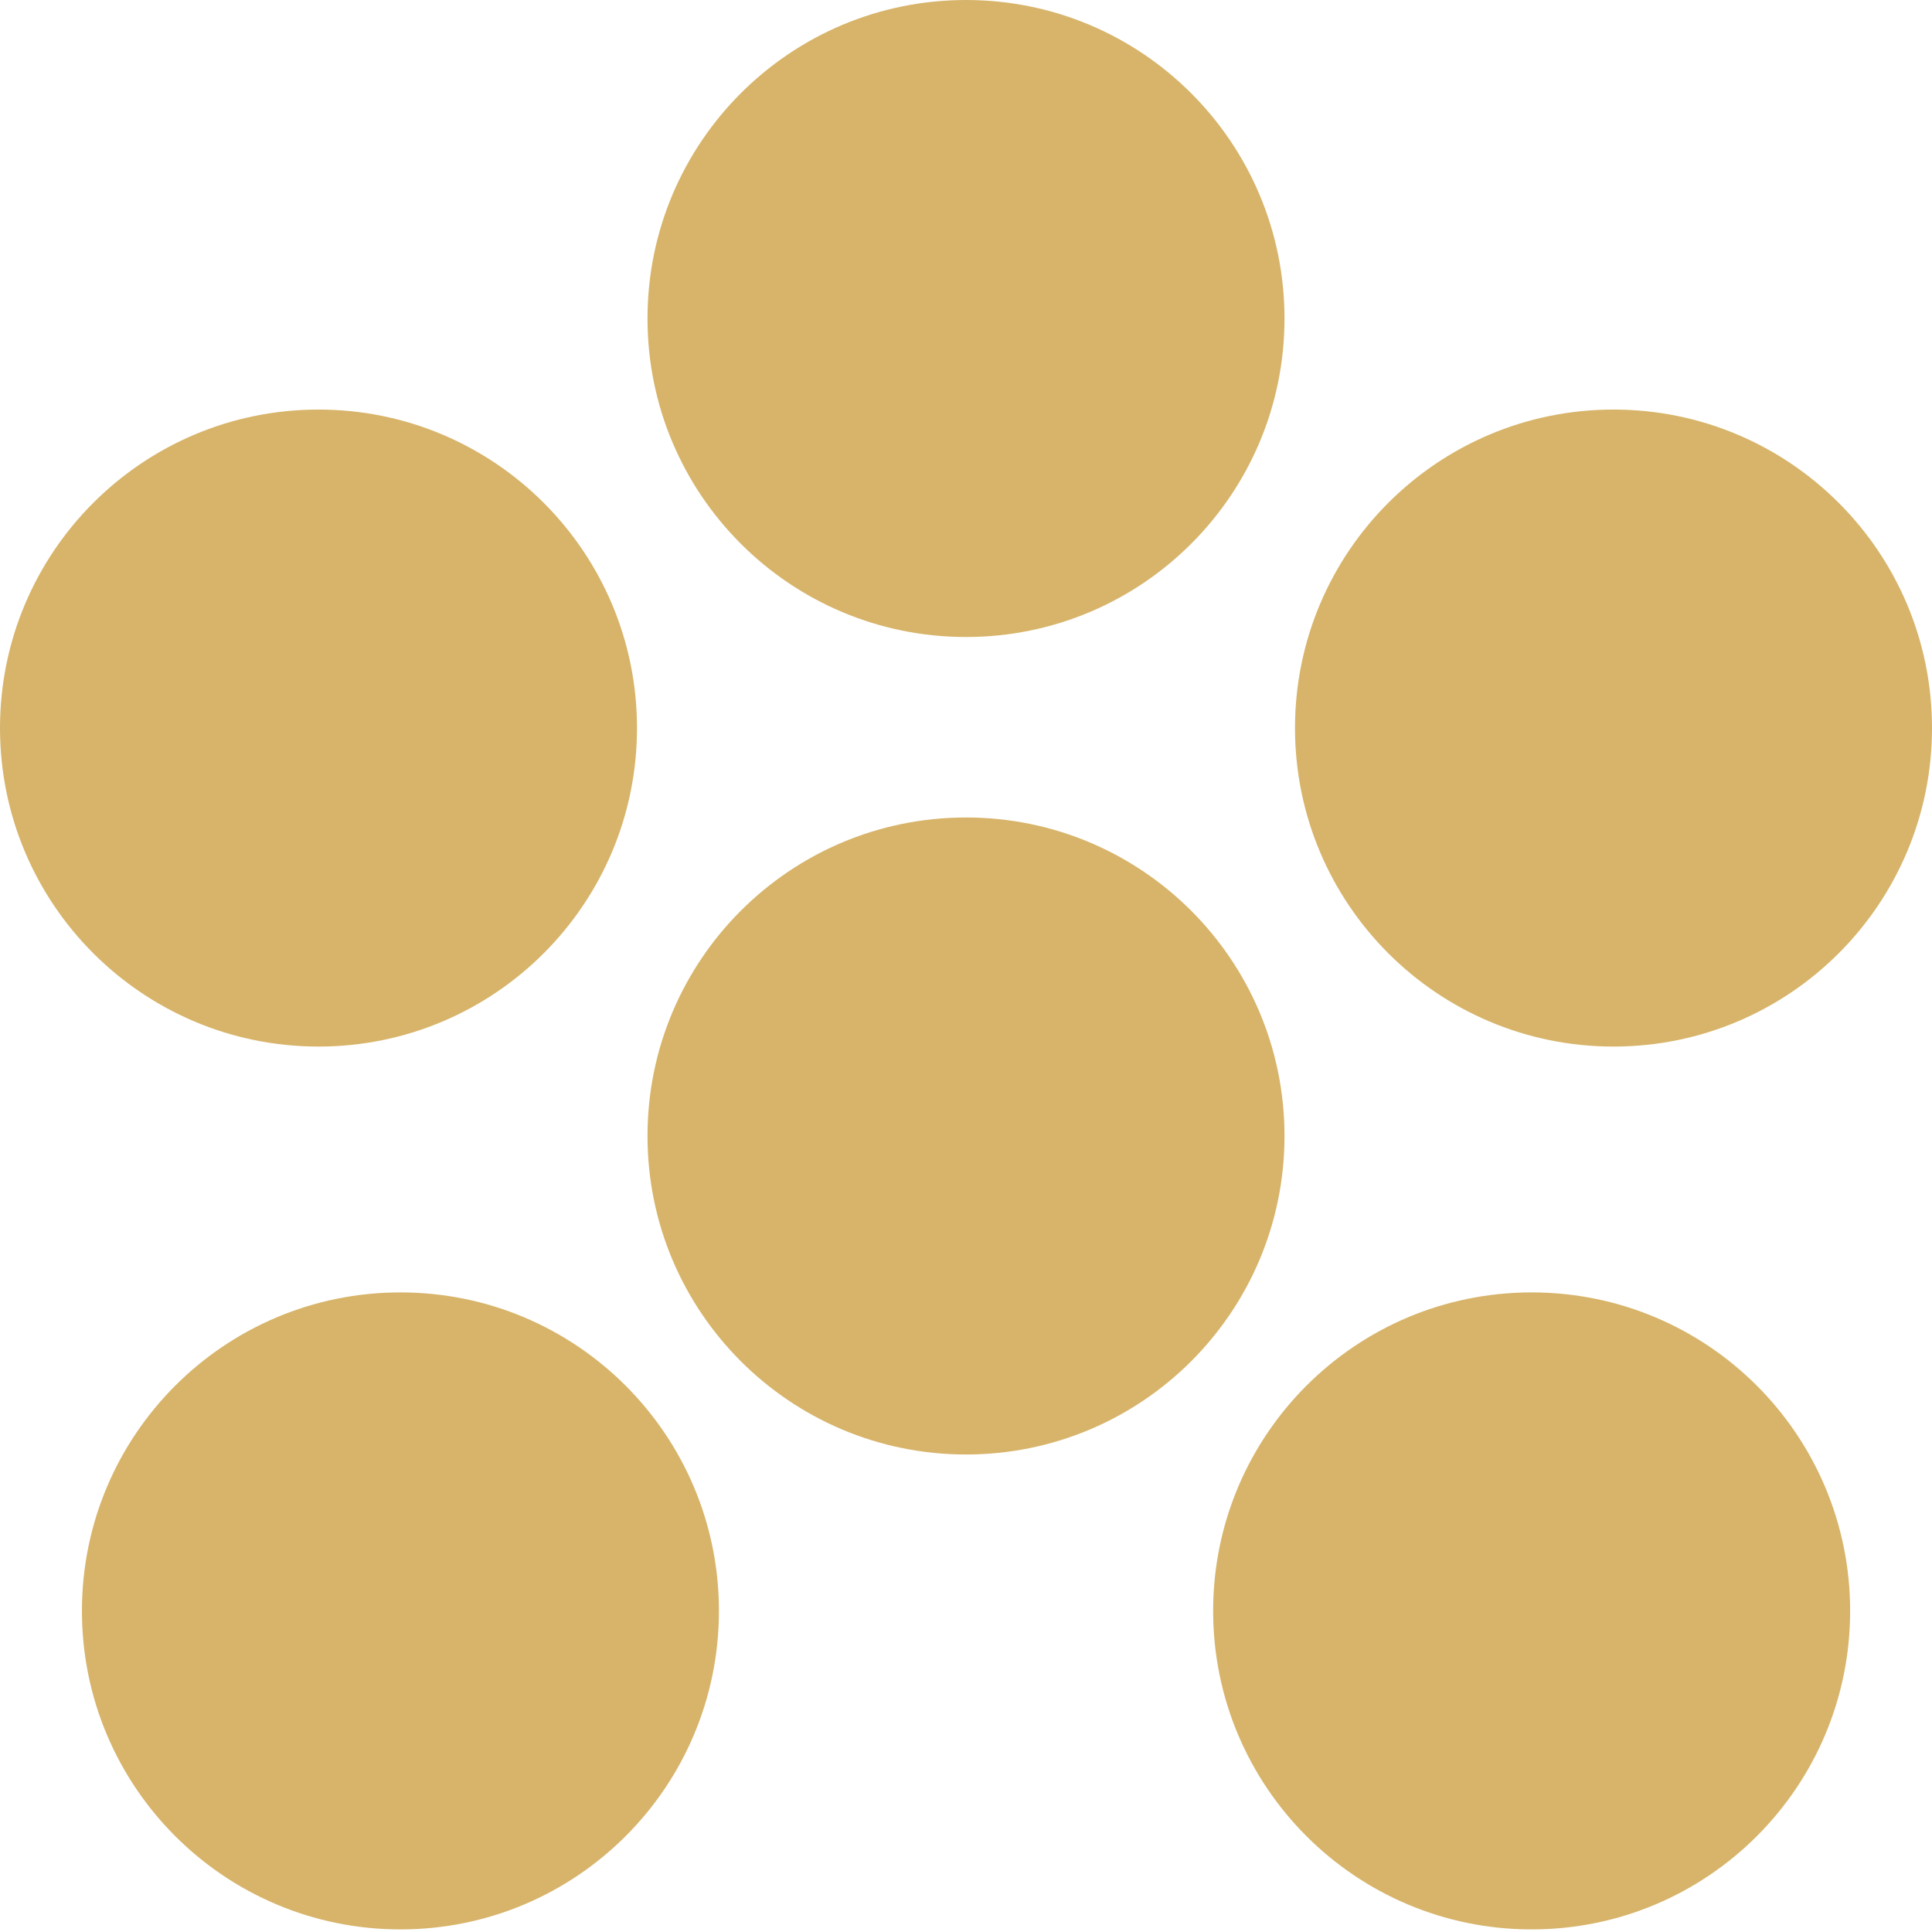
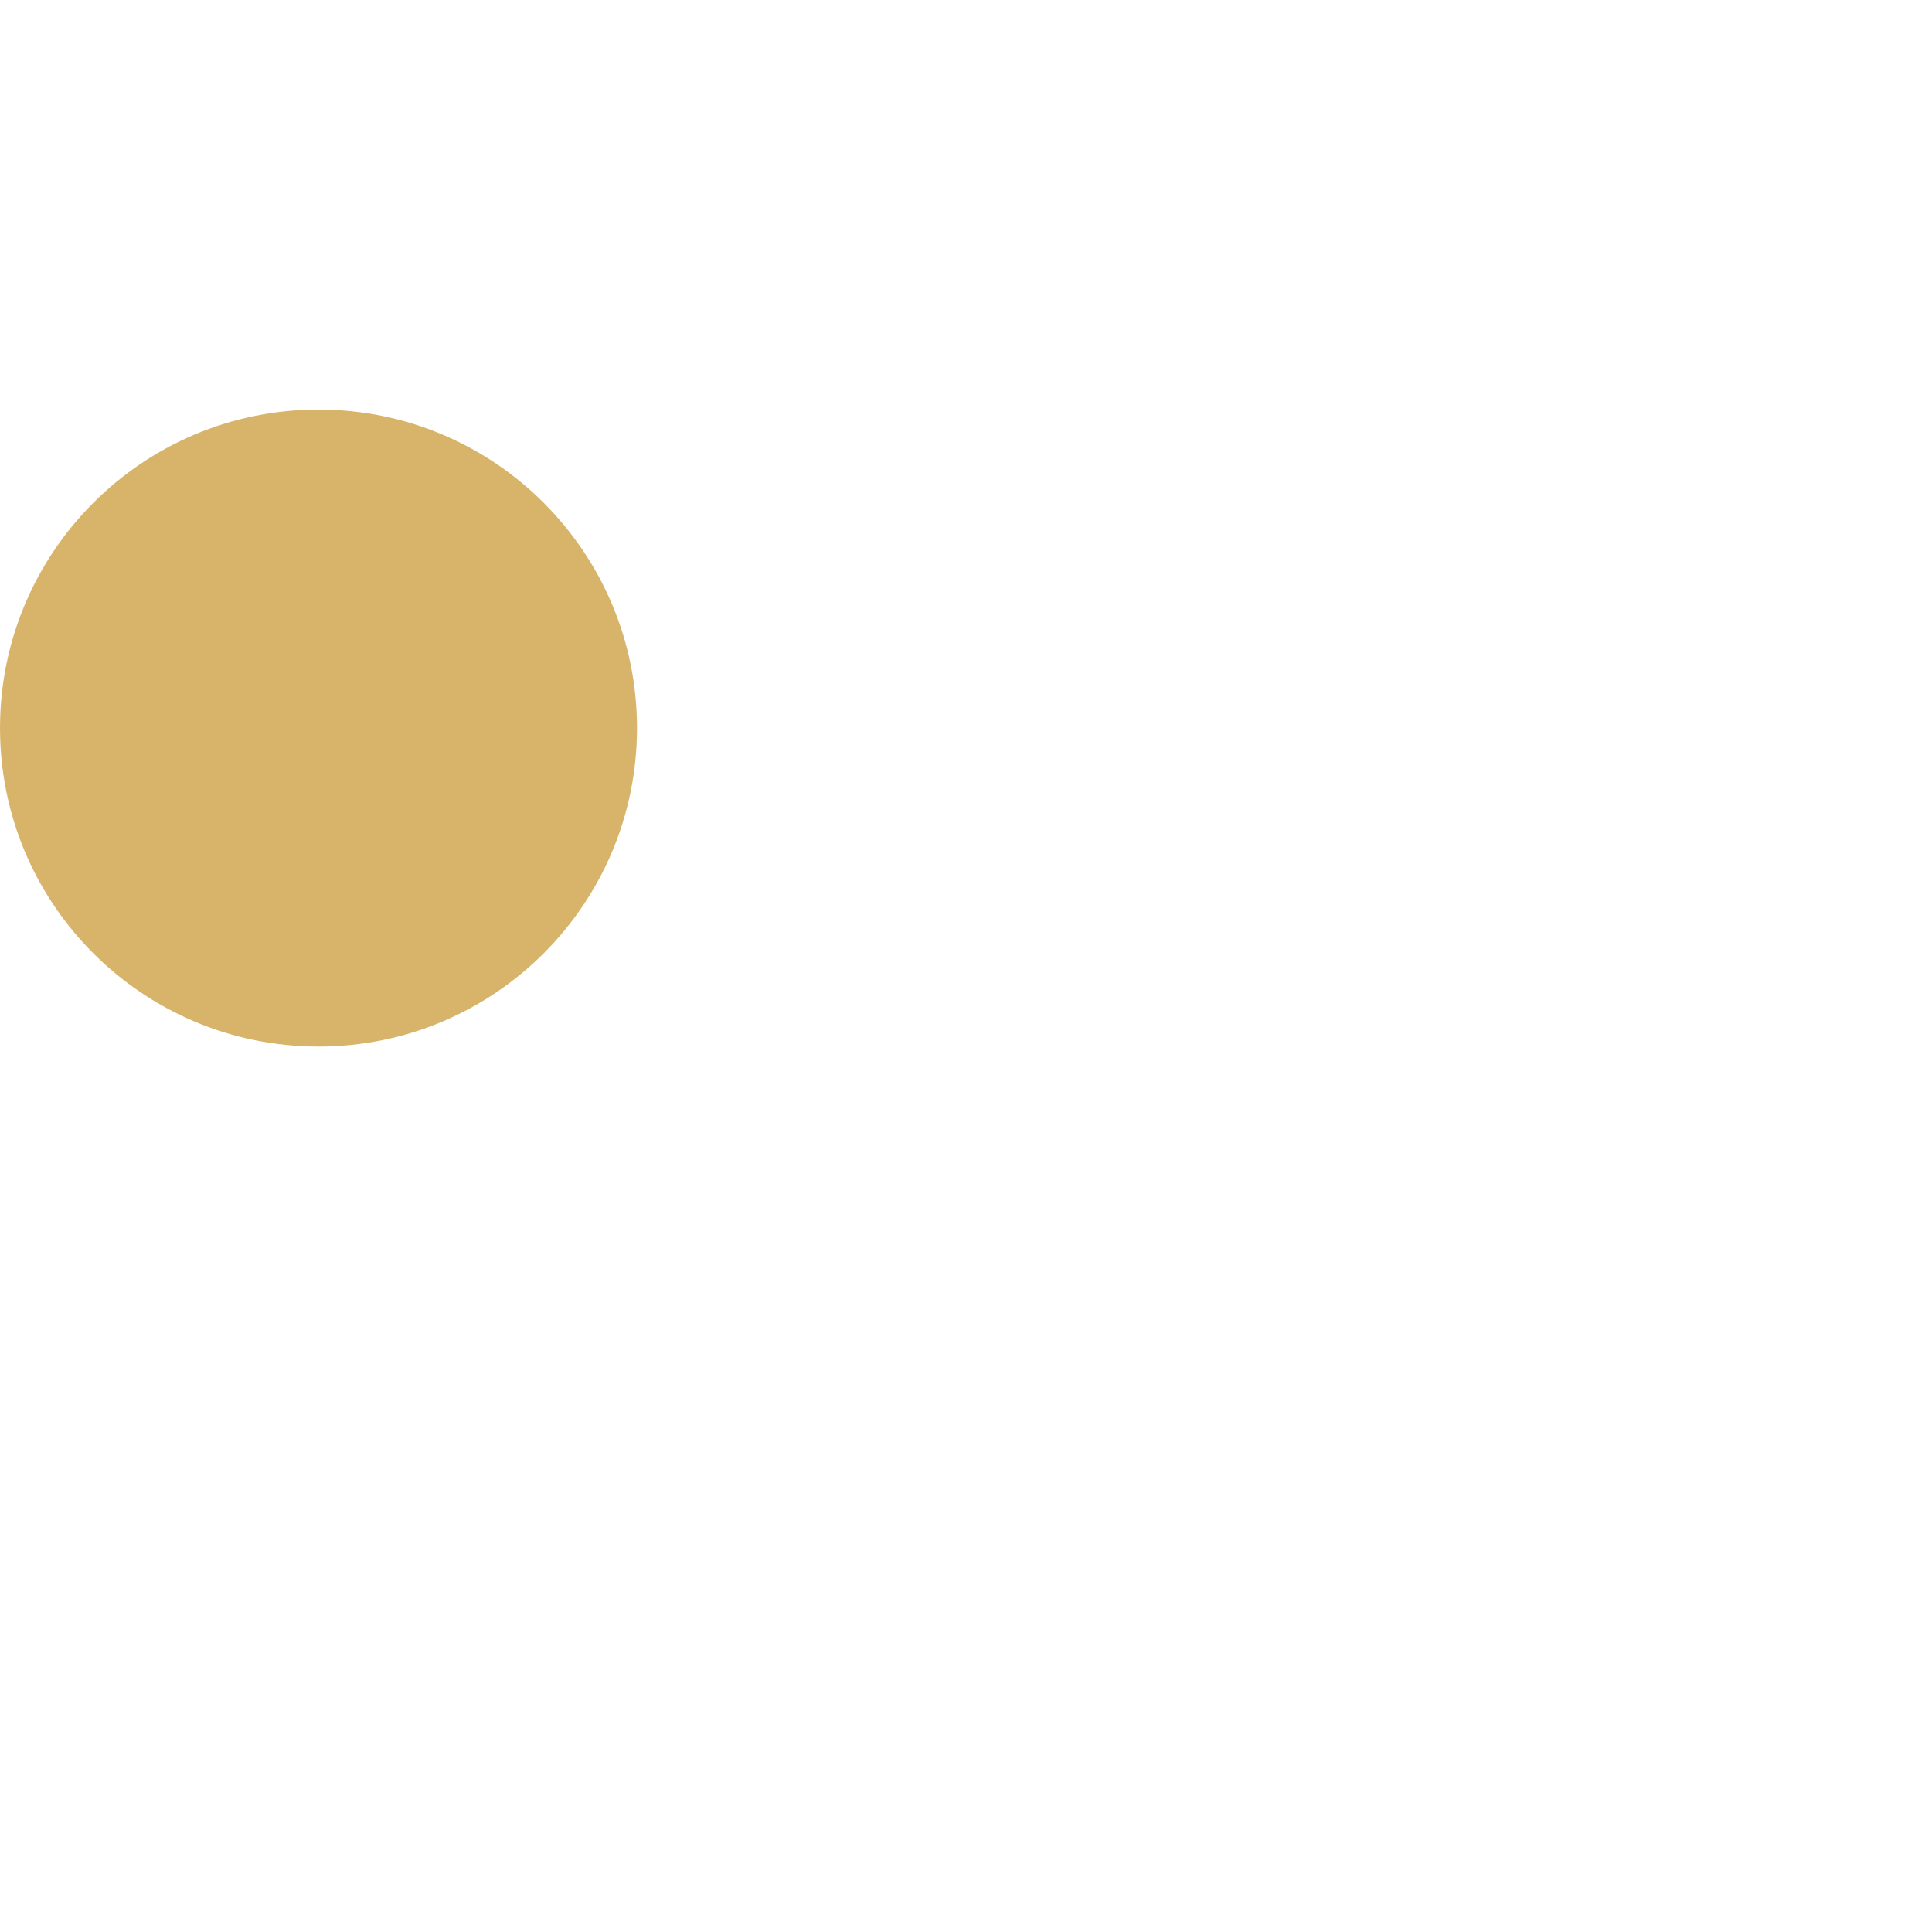
<svg xmlns="http://www.w3.org/2000/svg" version="1.1" id="Ebene_1" x="0px" y="0px" viewBox="0 0 28.346 28.346" style="enable-background:new 0 0 28.346 28.346;" xml:space="preserve">
  <style type="text/css">
	.st0{fill:#D7B46A;}
</style>
  <g>
-     <path class="st0" d="M9.5,4.673C9.5,2.092,11.592,0,14.173,0s4.673,2.092,4.673,4.673   c0,2.581-2.092,4.673-4.673,4.673S9.5,7.254,9.5,4.673" />
    <path class="st0" d="M0,10.682c0-2.581,2.092-4.673,4.673-4.673s4.673,2.092,4.673,4.673   c0,2.581-2.092,4.673-4.673,4.673S0,13.263,0,10.682" />
-     <path class="st0" d="M19,10.682c0-2.581,2.092-4.673,4.673-4.673s4.673,2.092,4.673,4.673   c0,2.581-2.092,4.673-4.673,4.673S19,13.263,19,10.682" />
-     <path class="st0" d="M9.5,16.667c0-2.581,2.092-4.673,4.673-4.673s4.673,2.092,4.673,4.673   c0,2.581-2.092,4.673-4.673,4.673S9.5,19.248,9.5,16.667" />
    <g>
-       <path class="st0" d="M17.799,23.635c0-2.581,2.092-4.673,4.673-4.673s4.673,2.092,4.673,4.673    c0,2.581-2.092,4.673-4.673,4.673S17.799,26.216,17.799,23.635" />
-       <path class="st0" d="M1.202,23.635c0-2.581,2.092-4.673,4.673-4.673s4.673,2.092,4.673,4.673    c0,2.581-2.092,4.673-4.673,4.673S1.202,26.216,1.202,23.635" />
-     </g>
+       </g>
  </g>
</svg>